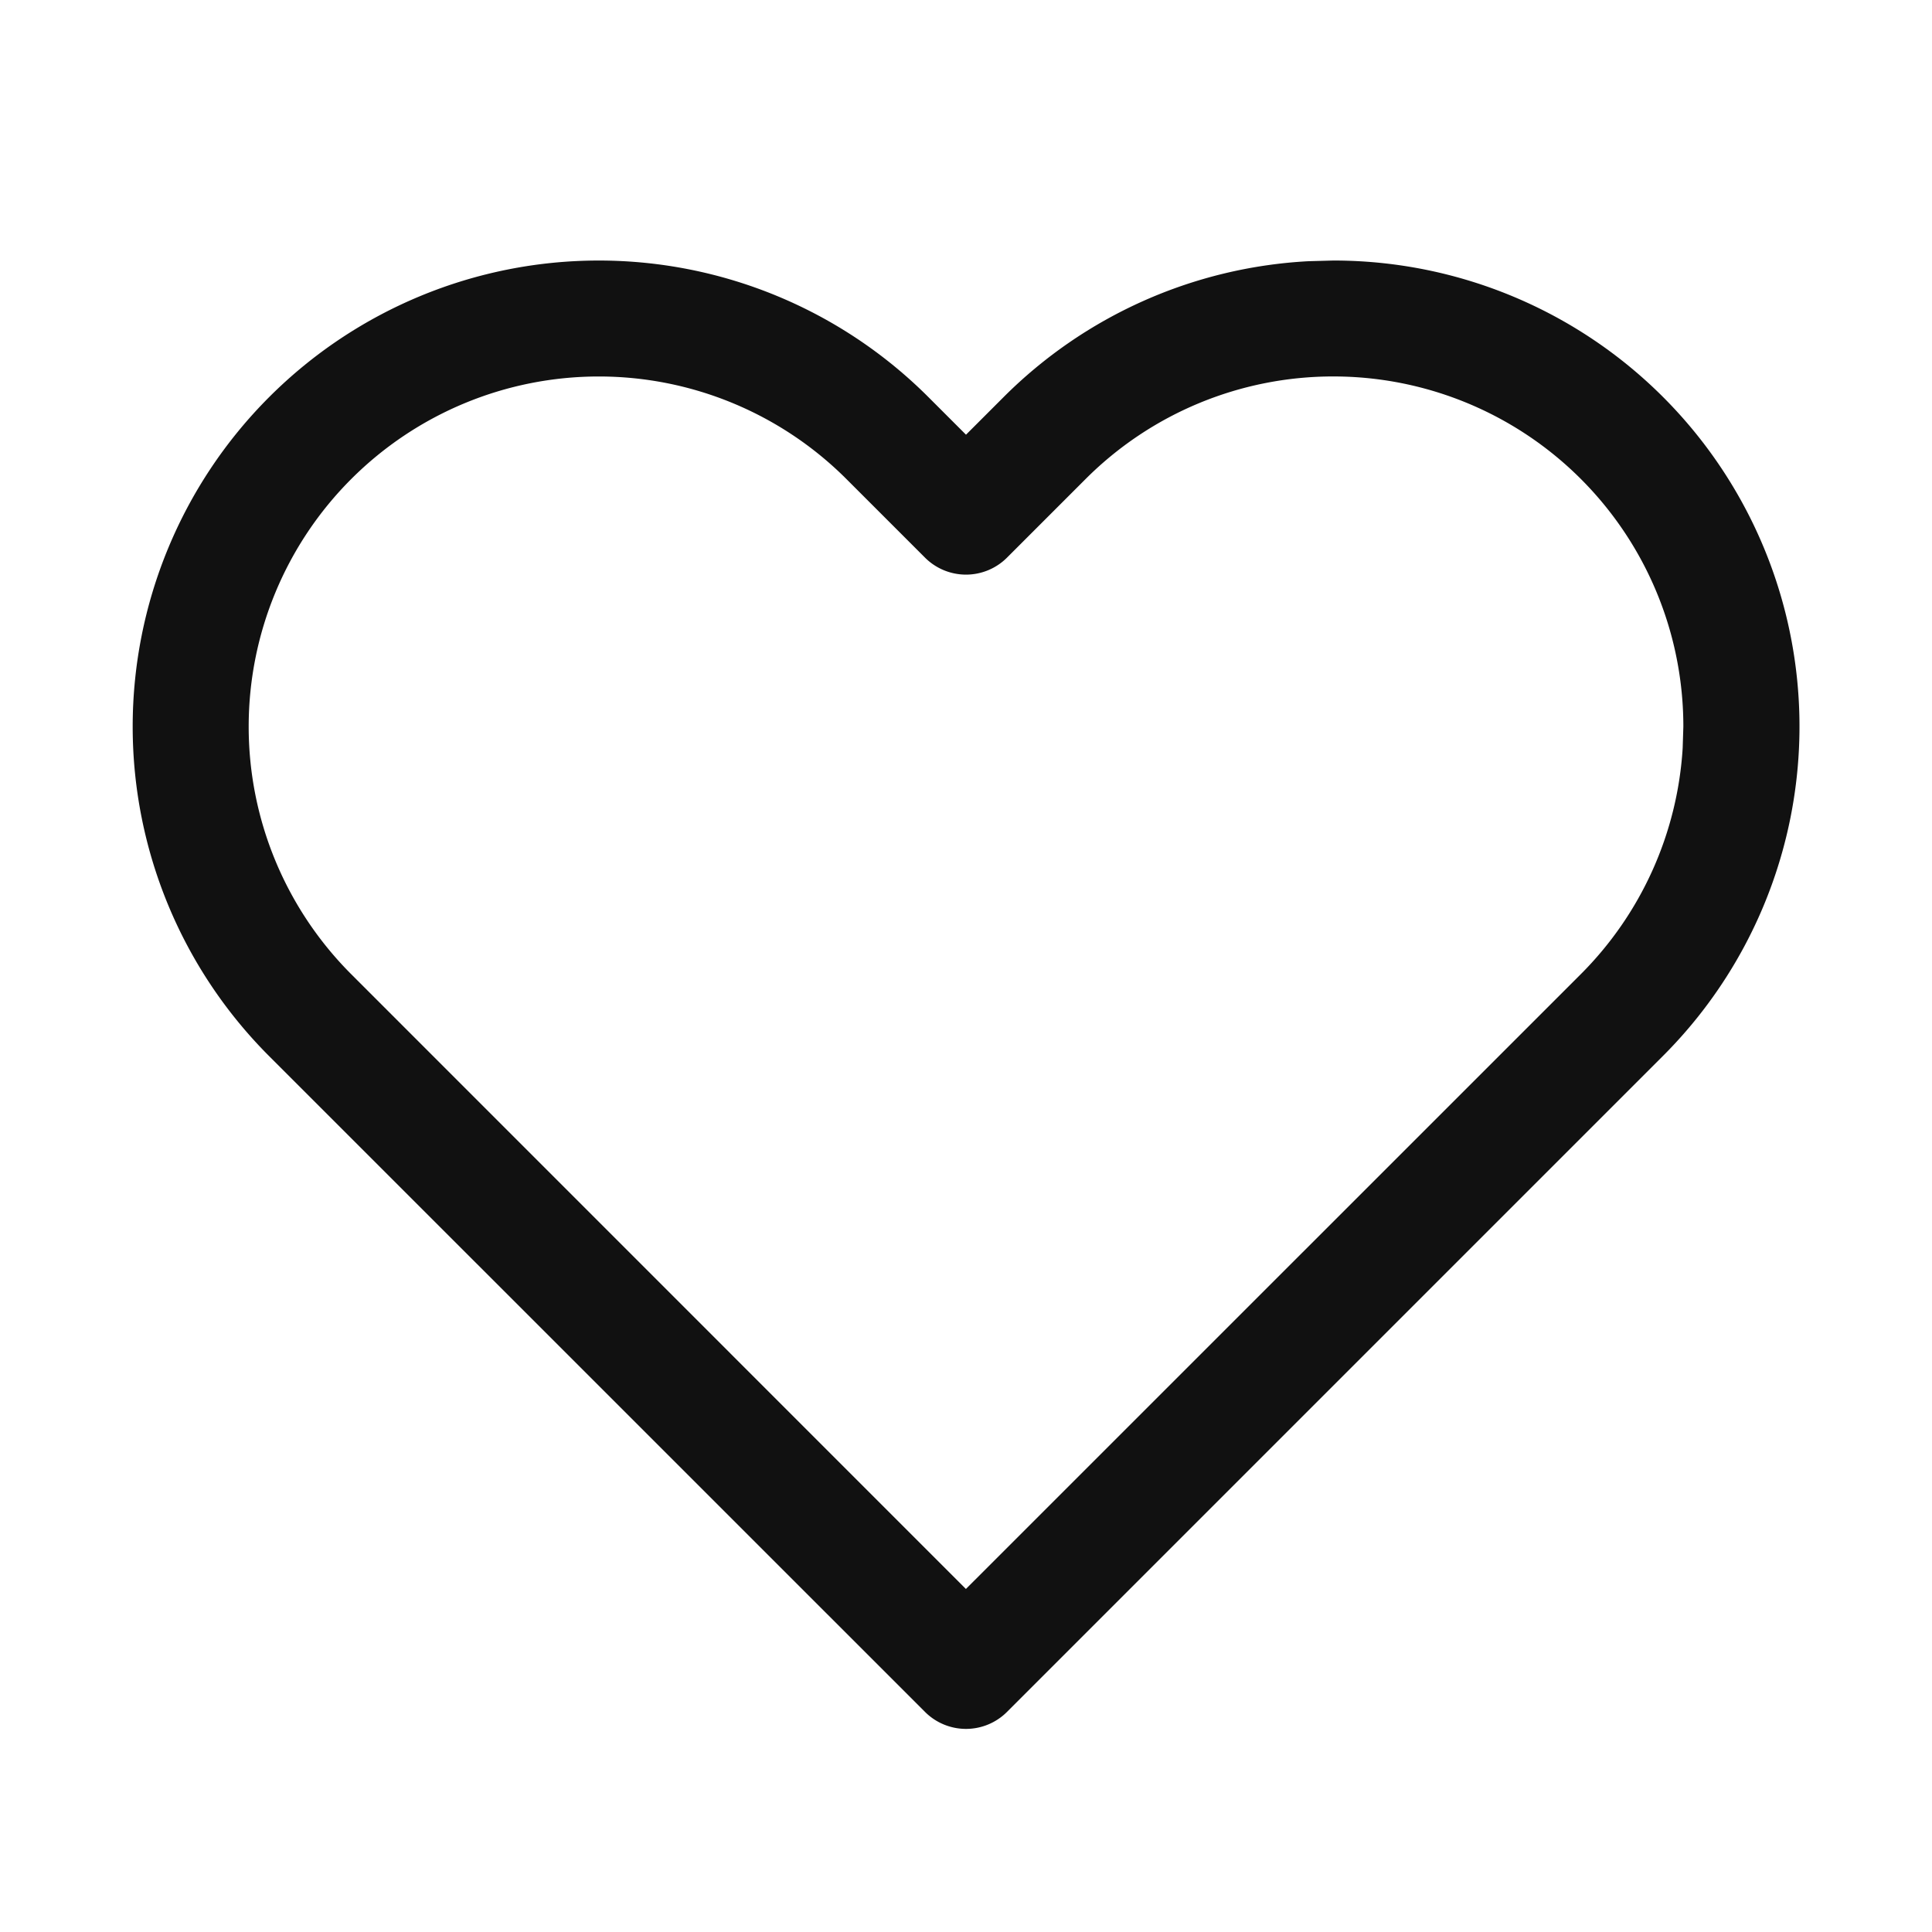
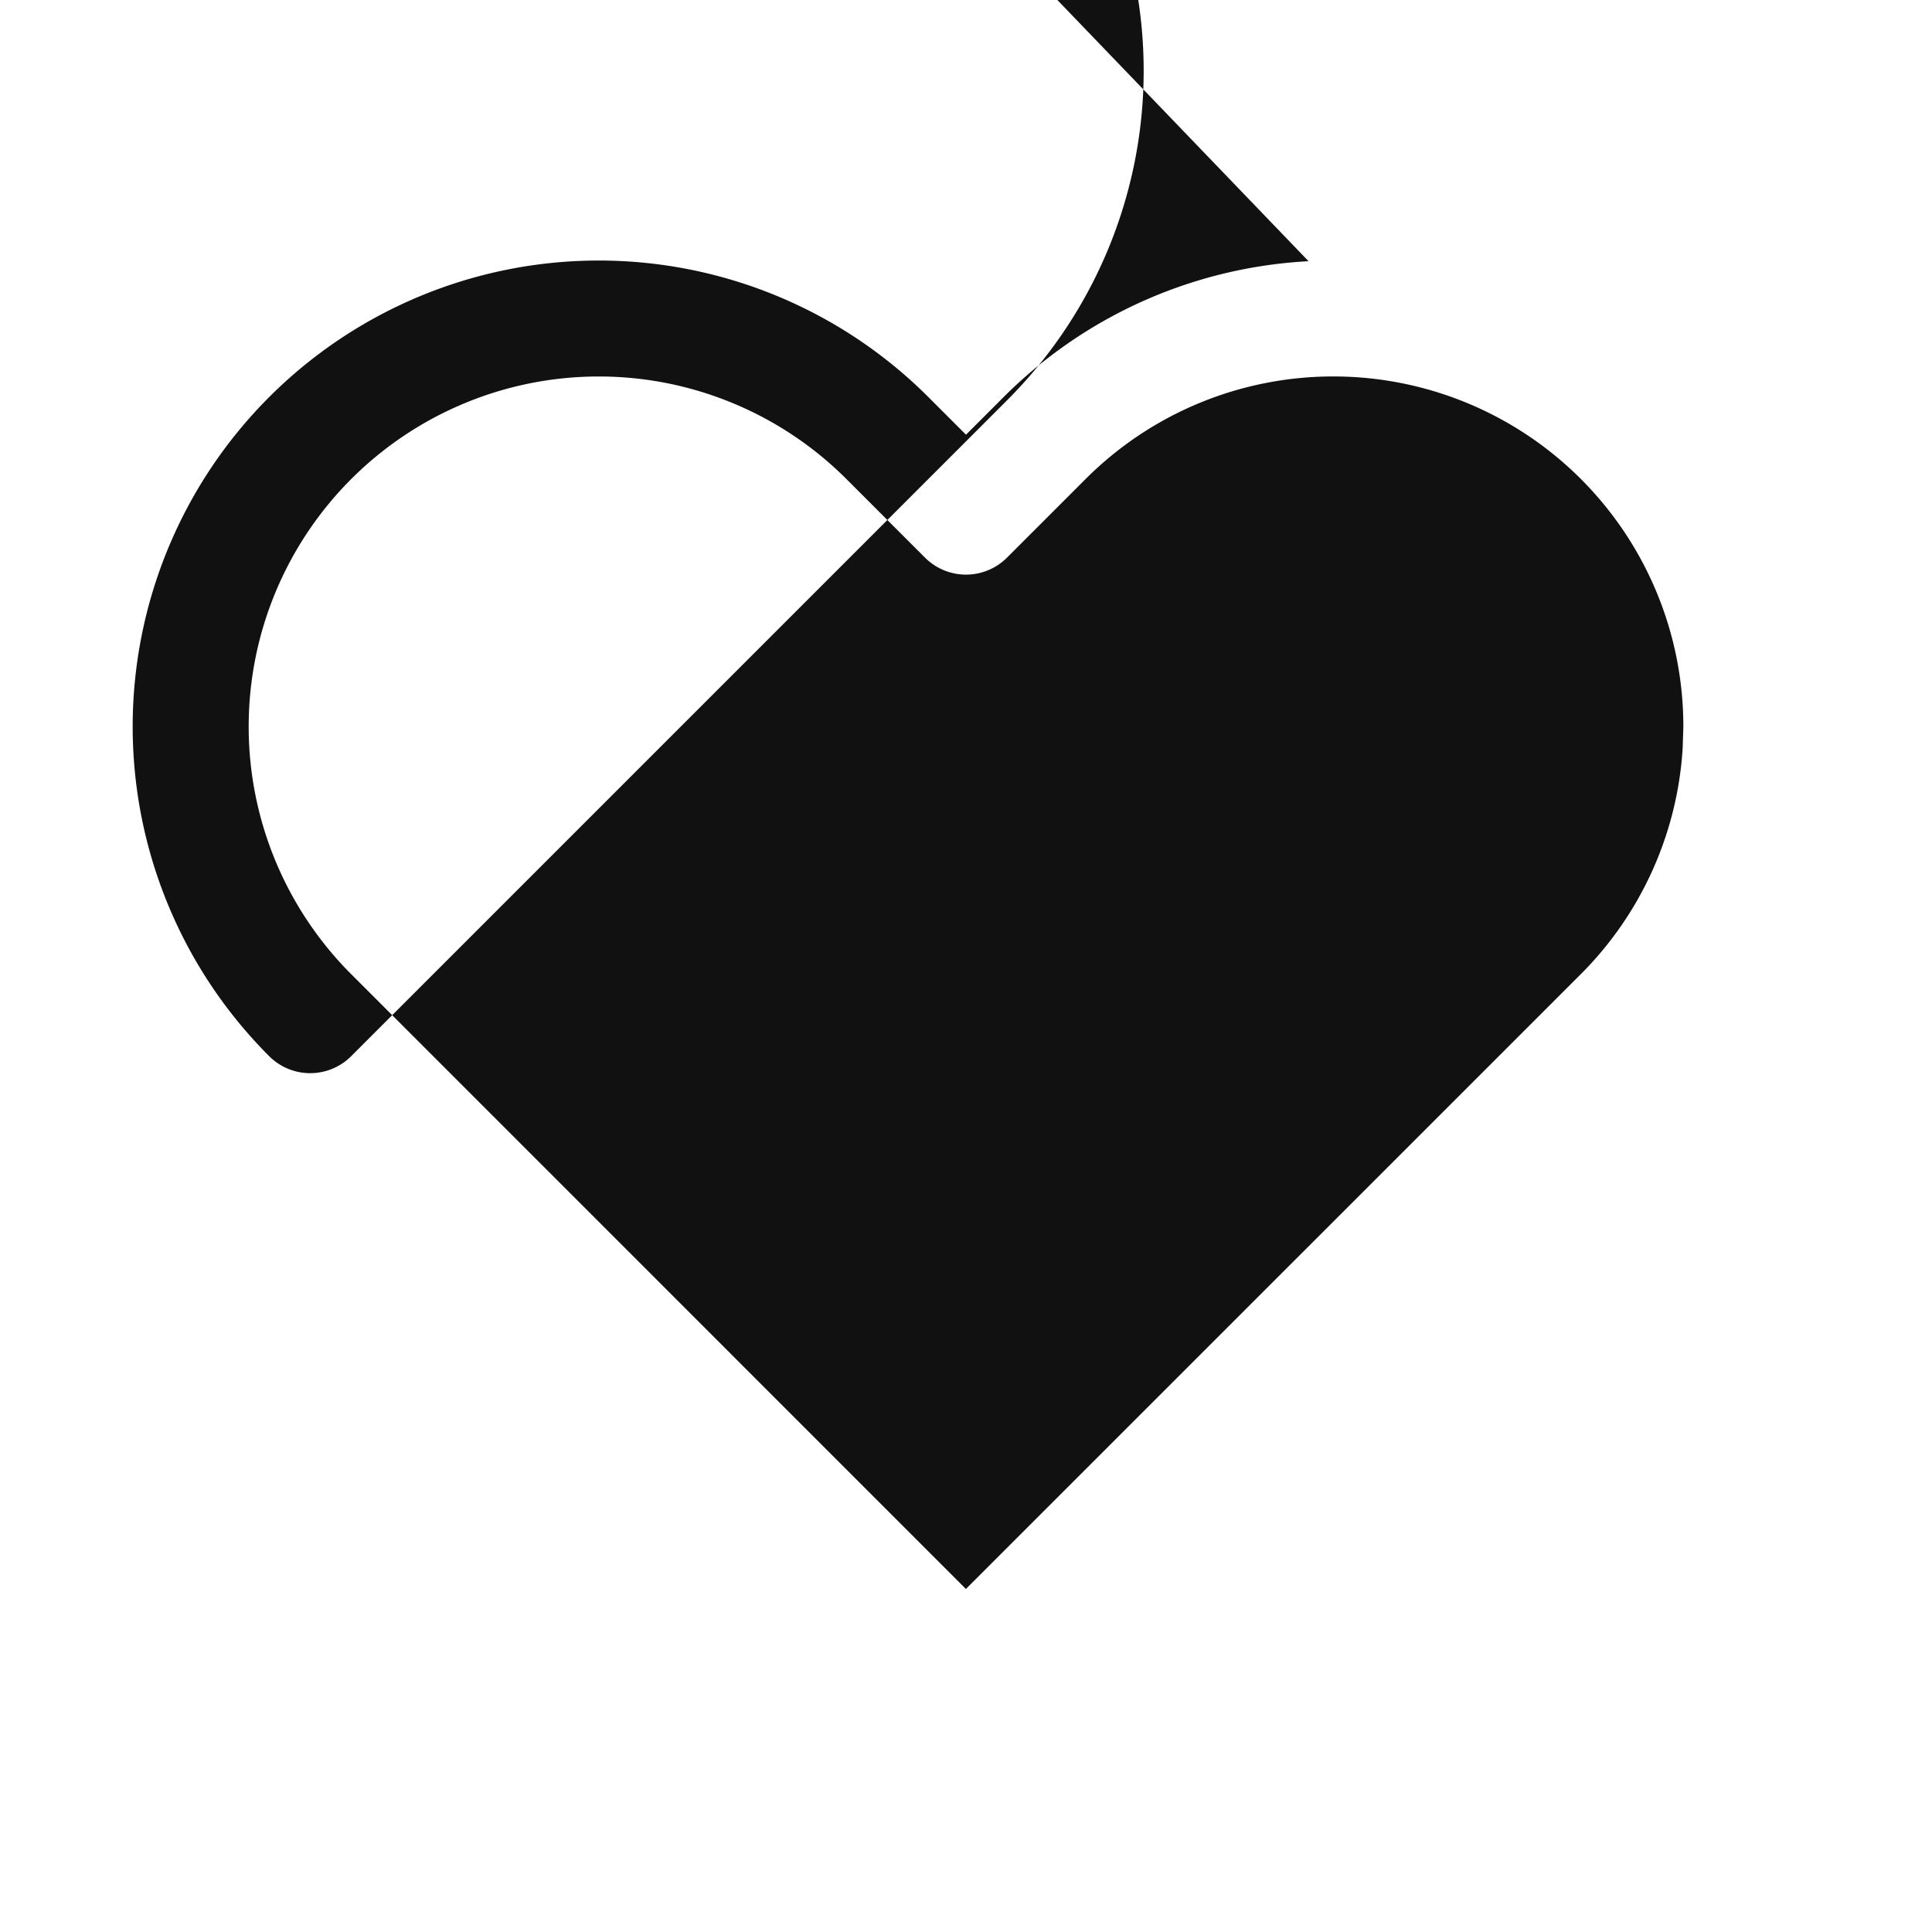
<svg xmlns="http://www.w3.org/2000/svg" height="20" viewBox="0 0 20 20" width="20">
-   <path d="m13.546 2.704a4.823 4.823 0 0 0 -3.157 1.407l-.389.389-.39-.39a4.824 4.824 0 0 0 -6.823 6.824l6.789 6.788a.6.6 0 0 0 .848 0l6.788-6.788a4.823 4.823 0 0 0 -3.411-8.237zm.255 1.193a3.623 3.623 0 0 1 3.625 3.625l-.007.221a3.623 3.623 0 0 1 -1.055 2.342l-6.365 6.364-6.363-6.364a3.624 3.624 0 0 1 5.126-5.126l.814.814a.6.6 0 0 0 .848 0l.814-.814a3.623 3.623 0 0 1 2.563-1.062z" fill="#111" fill-rule="evenodd" />
+   <path d="m13.546 2.704a4.823 4.823 0 0 0 -3.157 1.407l-.389.389-.39-.39a4.824 4.824 0 0 0 -6.823 6.824a.6.6 0 0 0 .848 0l6.788-6.788a4.823 4.823 0 0 0 -3.411-8.237zm.255 1.193a3.623 3.623 0 0 1 3.625 3.625l-.007.221a3.623 3.623 0 0 1 -1.055 2.342l-6.365 6.364-6.363-6.364a3.624 3.624 0 0 1 5.126-5.126l.814.814a.6.6 0 0 0 .848 0l.814-.814a3.623 3.623 0 0 1 2.563-1.062z" fill="#111" fill-rule="evenodd" />
</svg>